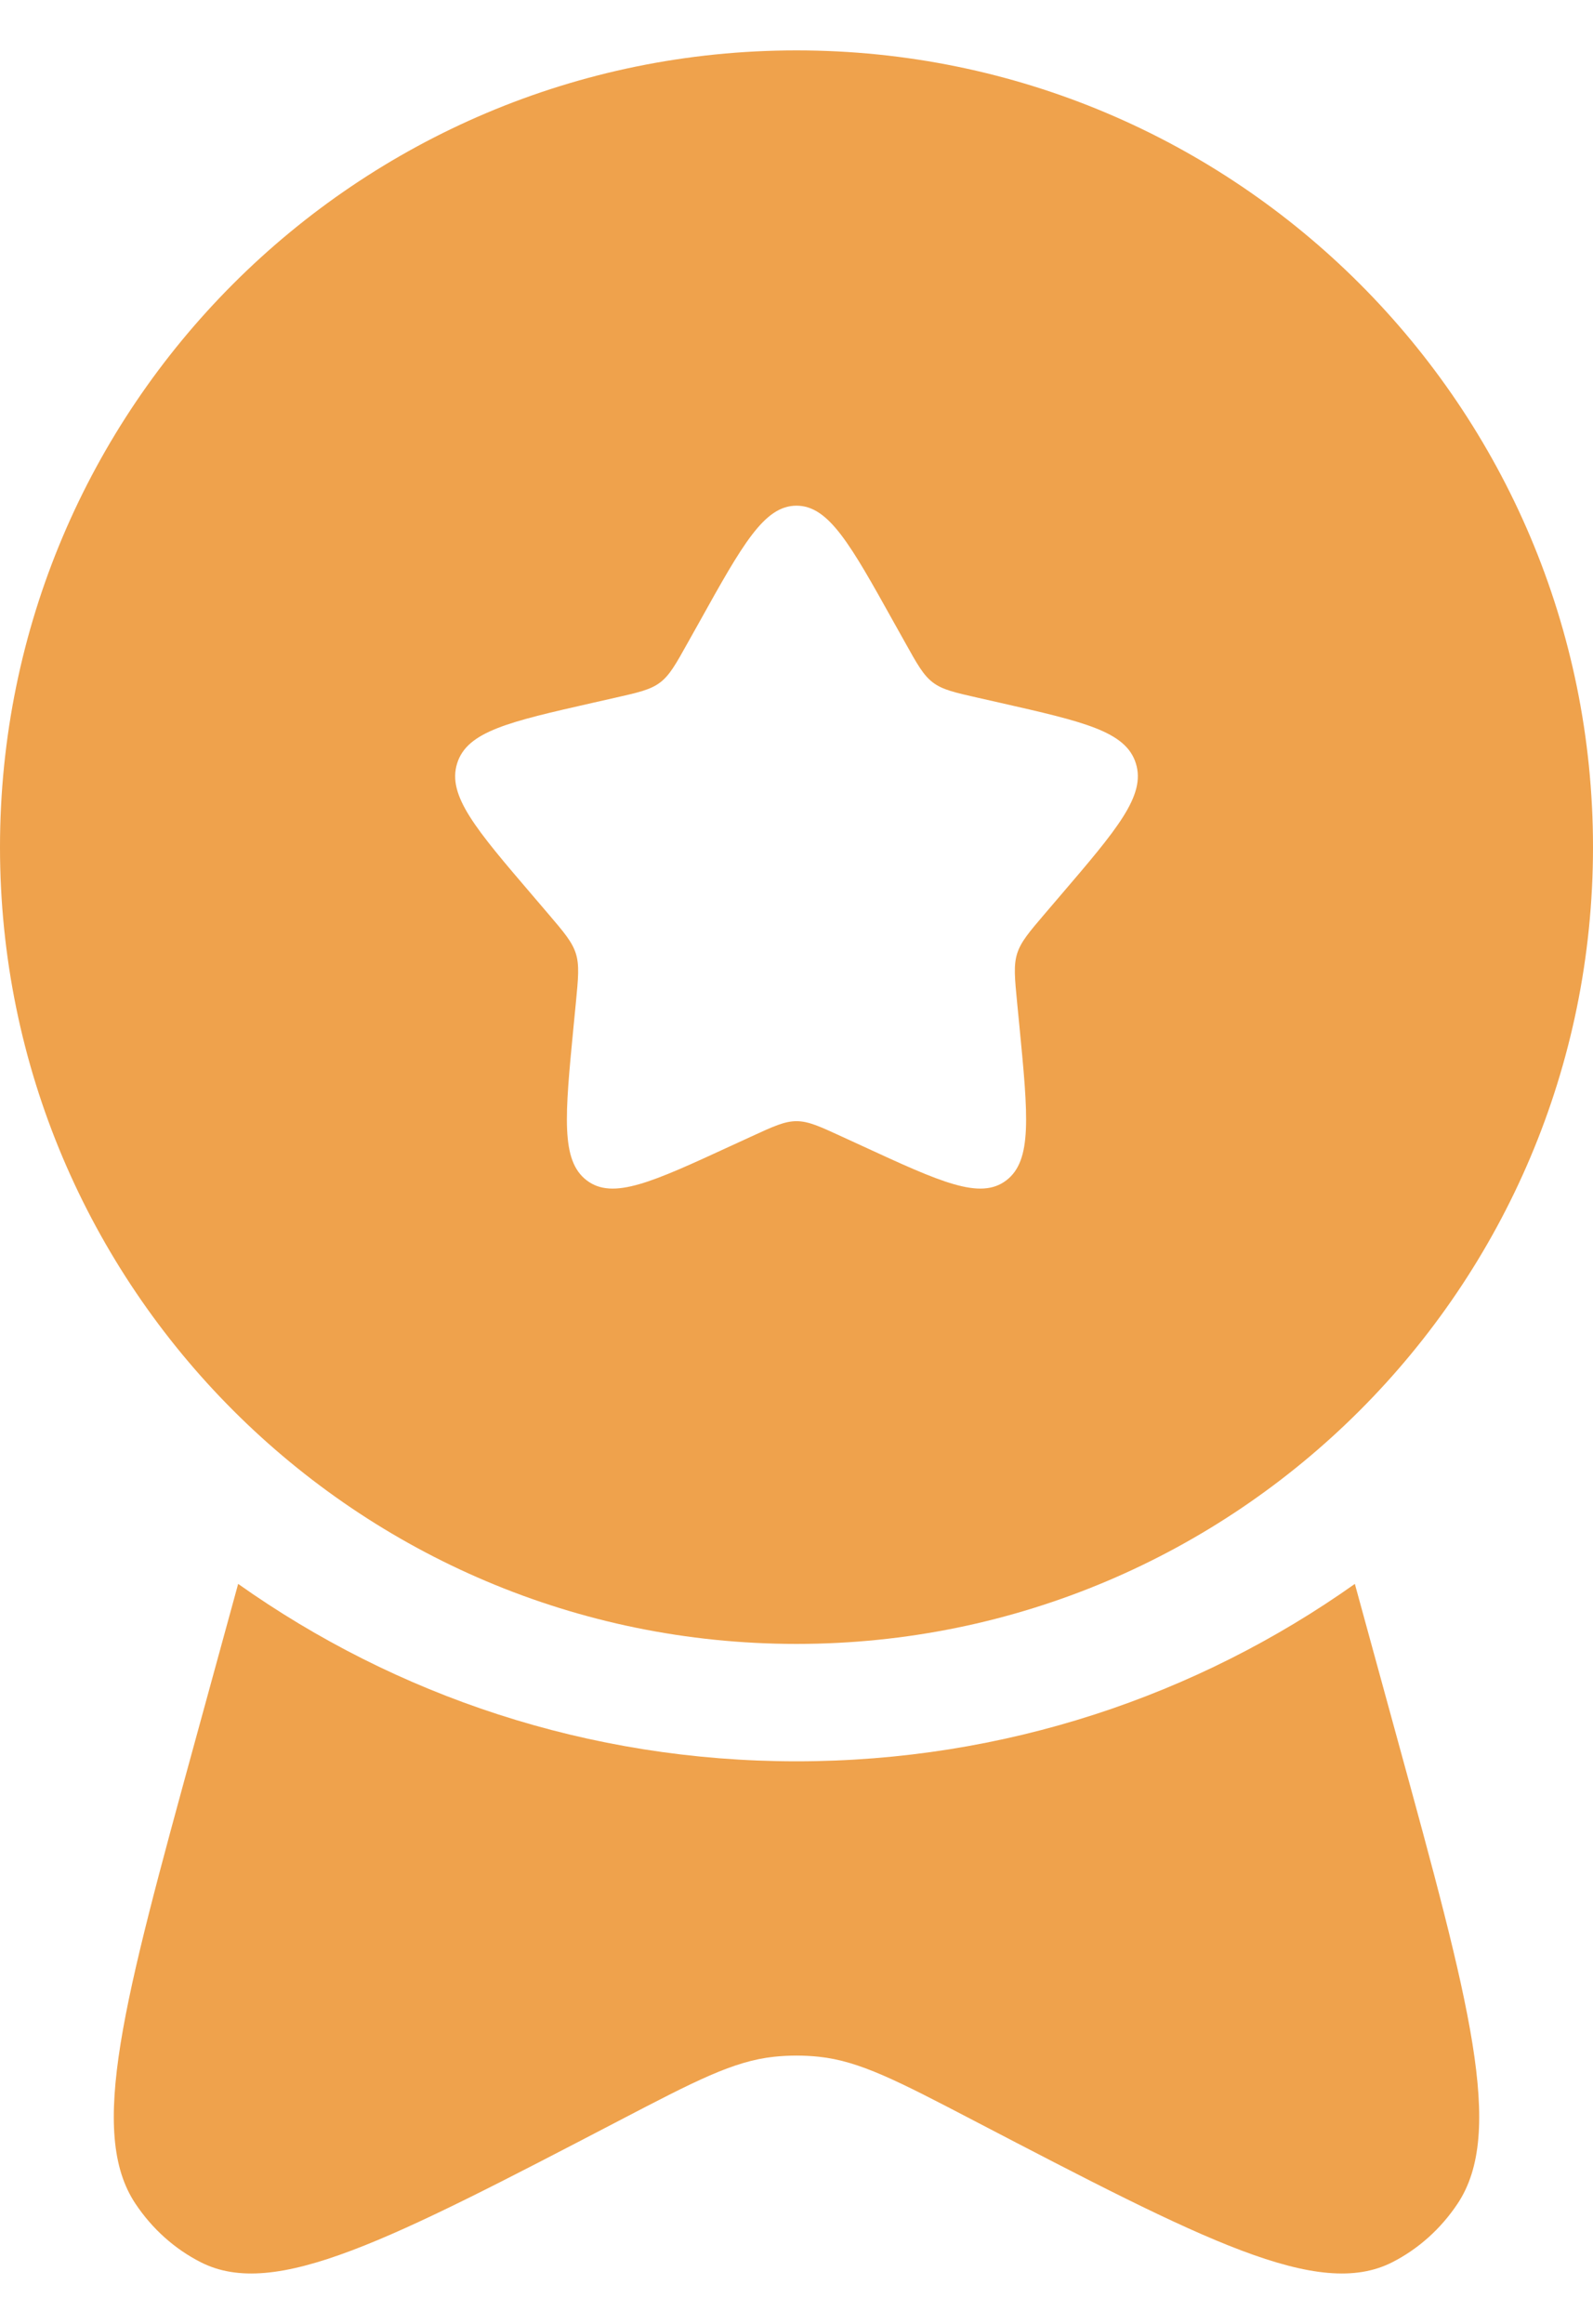
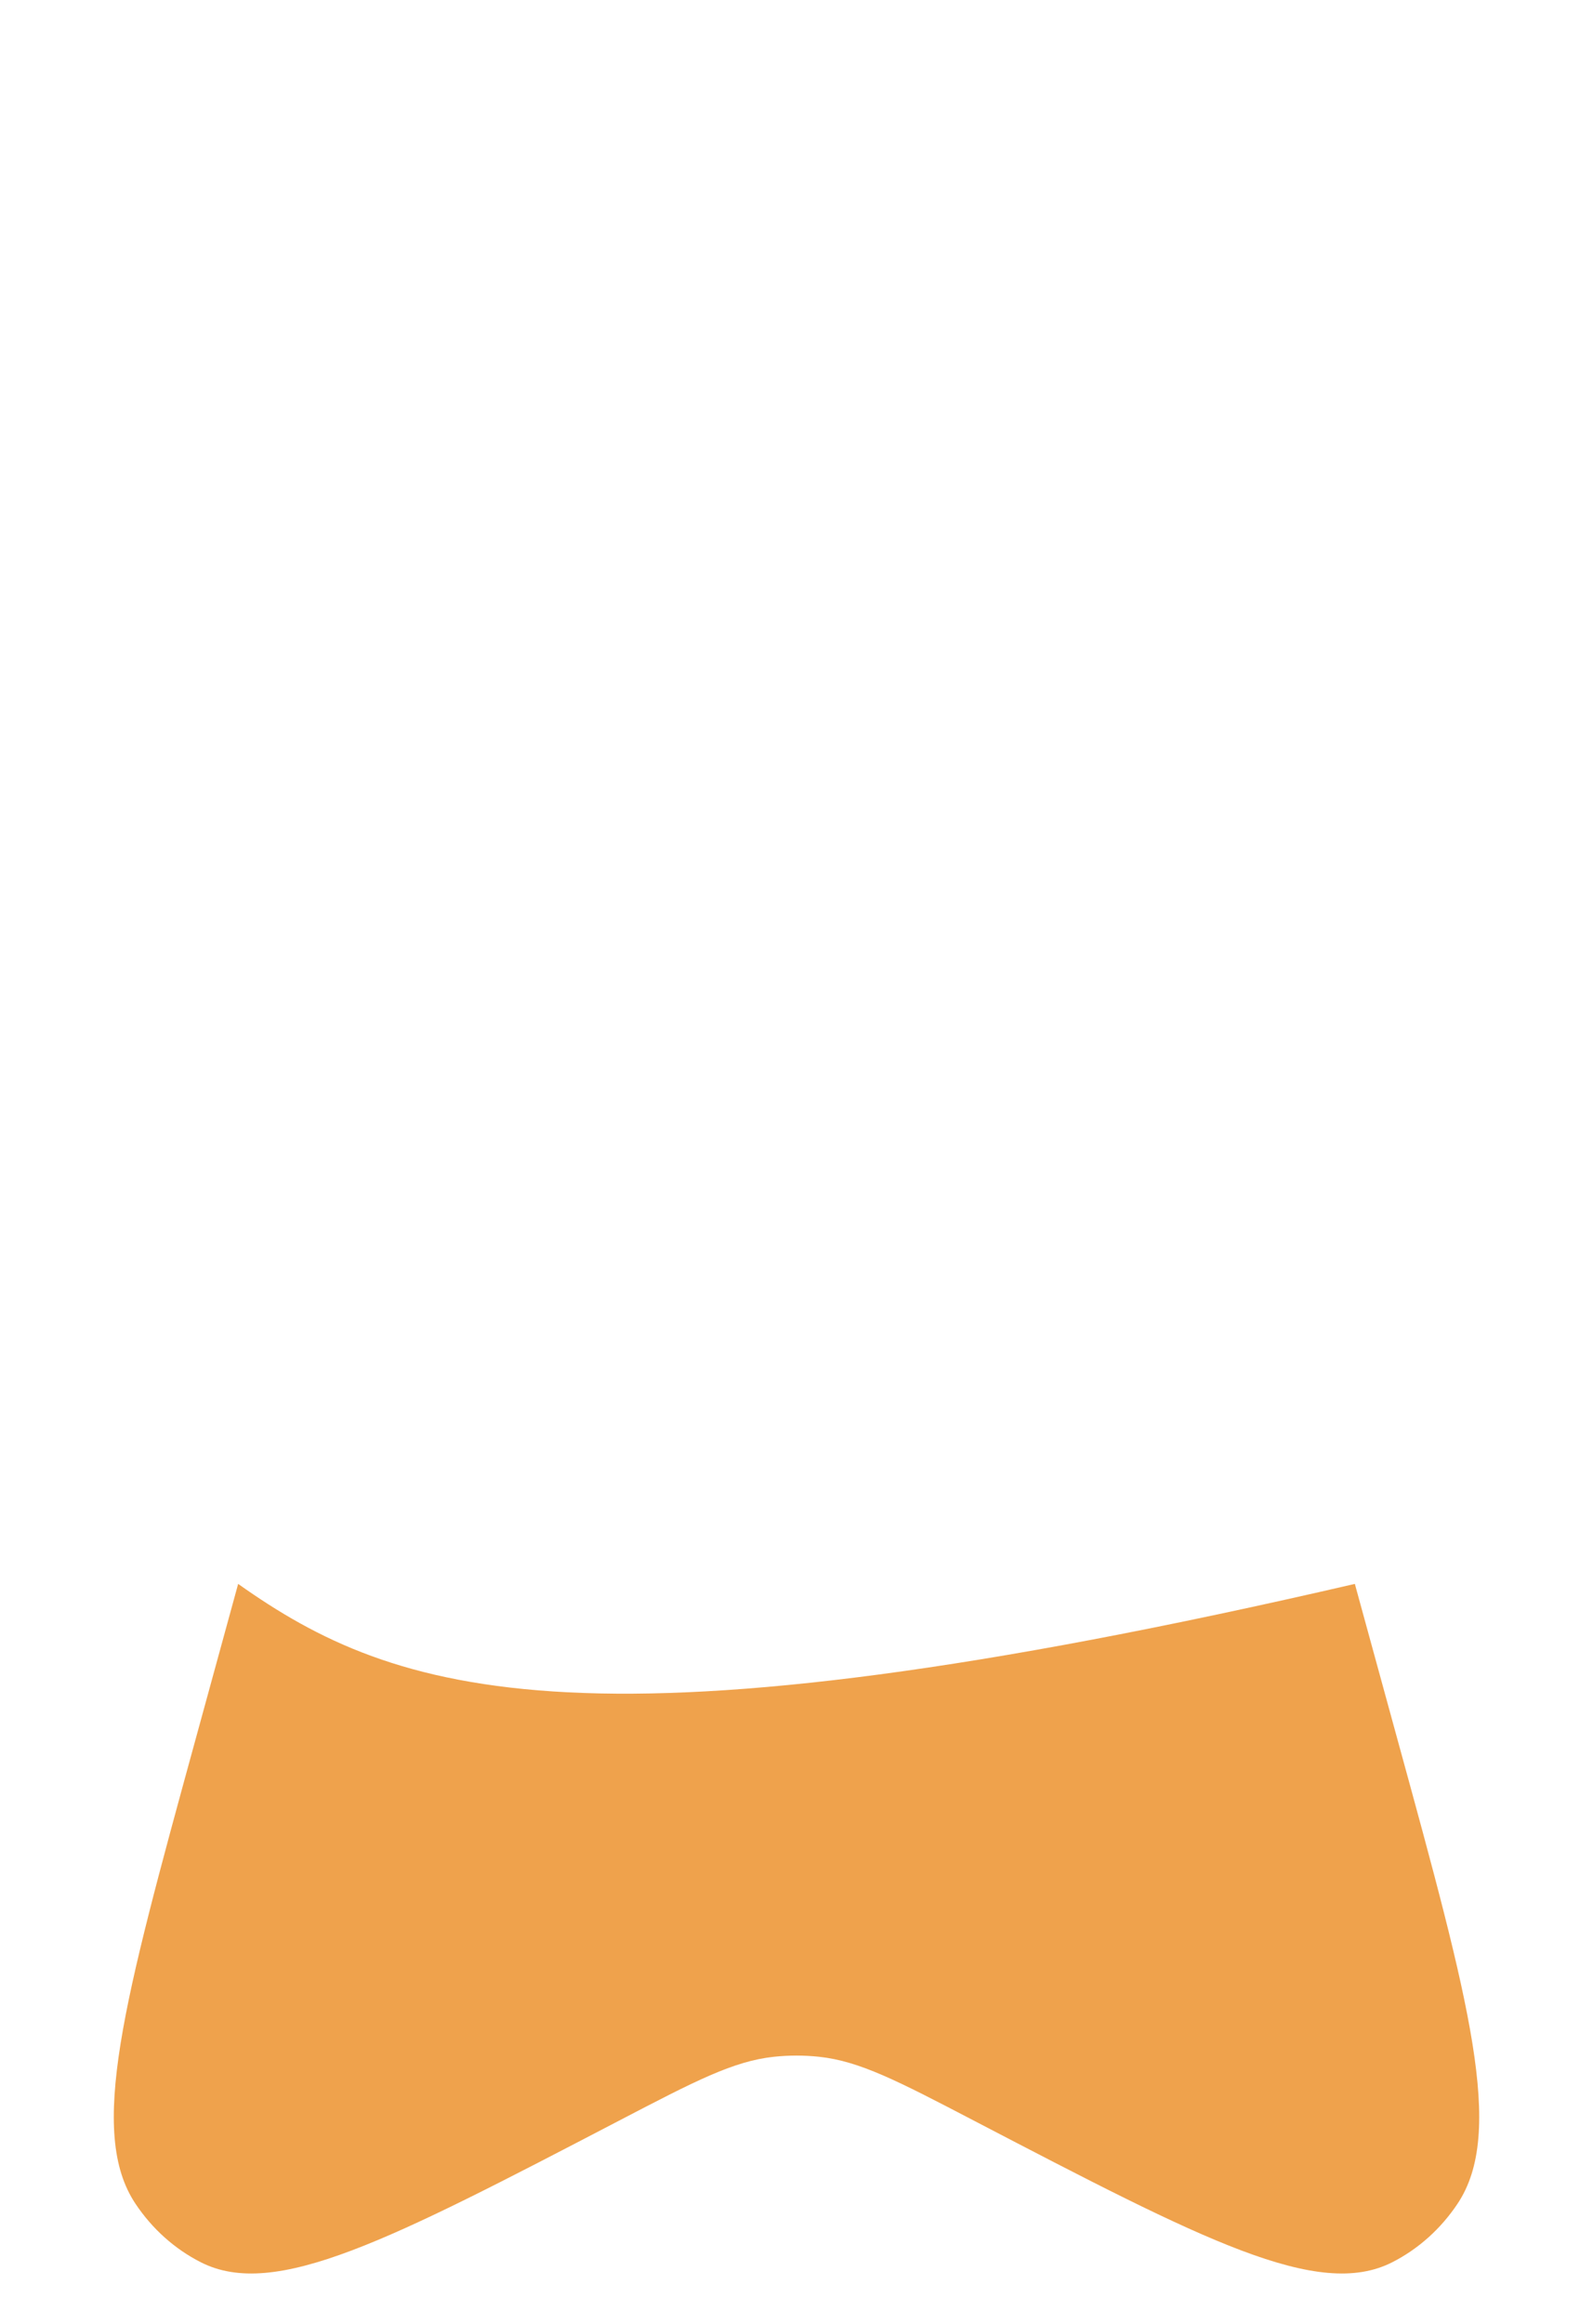
<svg xmlns="http://www.w3.org/2000/svg" width="24" height="35" viewBox="0 0 24 35" fill="none">
-   <path fill-rule="evenodd" clip-rule="evenodd" d="M12 24.759C18.627 24.759 24 19.386 24 12.759C24 6.131 18.627 0.759 12 0.759C5.373 0.759 0 6.131 0 12.759C0 19.386 5.373 24.759 12 24.759ZM12 7.616C11.513 7.616 11.187 8.2 10.536 9.369L10.367 9.671C10.182 10.003 10.09 10.169 9.945 10.279C9.801 10.388 9.621 10.429 9.262 10.51L8.935 10.584C7.67 10.871 7.037 11.014 6.887 11.498C6.736 11.982 7.167 12.486 8.03 13.494L8.253 13.755C8.498 14.042 8.62 14.185 8.676 14.362C8.731 14.539 8.712 14.731 8.675 15.113L8.641 15.461C8.511 16.806 8.446 17.479 8.84 17.778C9.234 18.077 9.826 17.805 11.01 17.259L11.317 17.118C11.653 16.963 11.822 16.886 12 16.886C12.178 16.886 12.347 16.963 12.683 17.118L12.99 17.259C14.174 17.805 14.766 18.077 15.16 17.778C15.554 17.479 15.489 16.806 15.359 15.461L15.325 15.113C15.288 14.731 15.269 14.539 15.324 14.362C15.38 14.185 15.502 14.042 15.747 13.755L15.97 13.494C16.833 12.486 17.264 11.982 17.113 11.498C16.963 11.014 16.33 10.871 15.065 10.584L14.738 10.51C14.379 10.429 14.199 10.388 14.055 10.279C13.91 10.169 13.818 10.003 13.633 9.671L13.464 9.369C12.813 8.2 12.487 7.616 12 7.616Z" fill="#EFA24C" />
-   <path d="M3.588 23.855L2.939 26.223C1.862 30.152 1.323 32.117 2.042 33.192C2.294 33.569 2.631 33.871 3.024 34.071C4.142 34.641 5.87 33.74 9.325 31.94C10.474 31.341 11.049 31.042 11.66 30.977C11.886 30.953 12.114 30.953 12.34 30.977C12.951 31.042 13.526 31.341 14.675 31.94C18.13 33.74 19.858 34.641 20.977 34.071C21.369 33.871 21.706 33.569 21.958 33.192C22.677 32.117 22.139 30.152 21.061 26.223L20.412 23.855C18.036 25.538 15.133 26.527 12 26.527C8.867 26.527 5.964 25.538 3.588 23.855Z" fill="#EFA24C" />
+   <path d="M3.588 23.855L2.939 26.223C1.862 30.152 1.323 32.117 2.042 33.192C2.294 33.569 2.631 33.871 3.024 34.071C4.142 34.641 5.87 33.74 9.325 31.94C10.474 31.341 11.049 31.042 11.66 30.977C11.886 30.953 12.114 30.953 12.34 30.977C12.951 31.042 13.526 31.341 14.675 31.94C18.13 33.74 19.858 34.641 20.977 34.071C21.369 33.871 21.706 33.569 21.958 33.192C22.677 32.117 22.139 30.152 21.061 26.223L20.412 23.855C8.867 26.527 5.964 25.538 3.588 23.855Z" fill="#EFA24C" />
</svg>